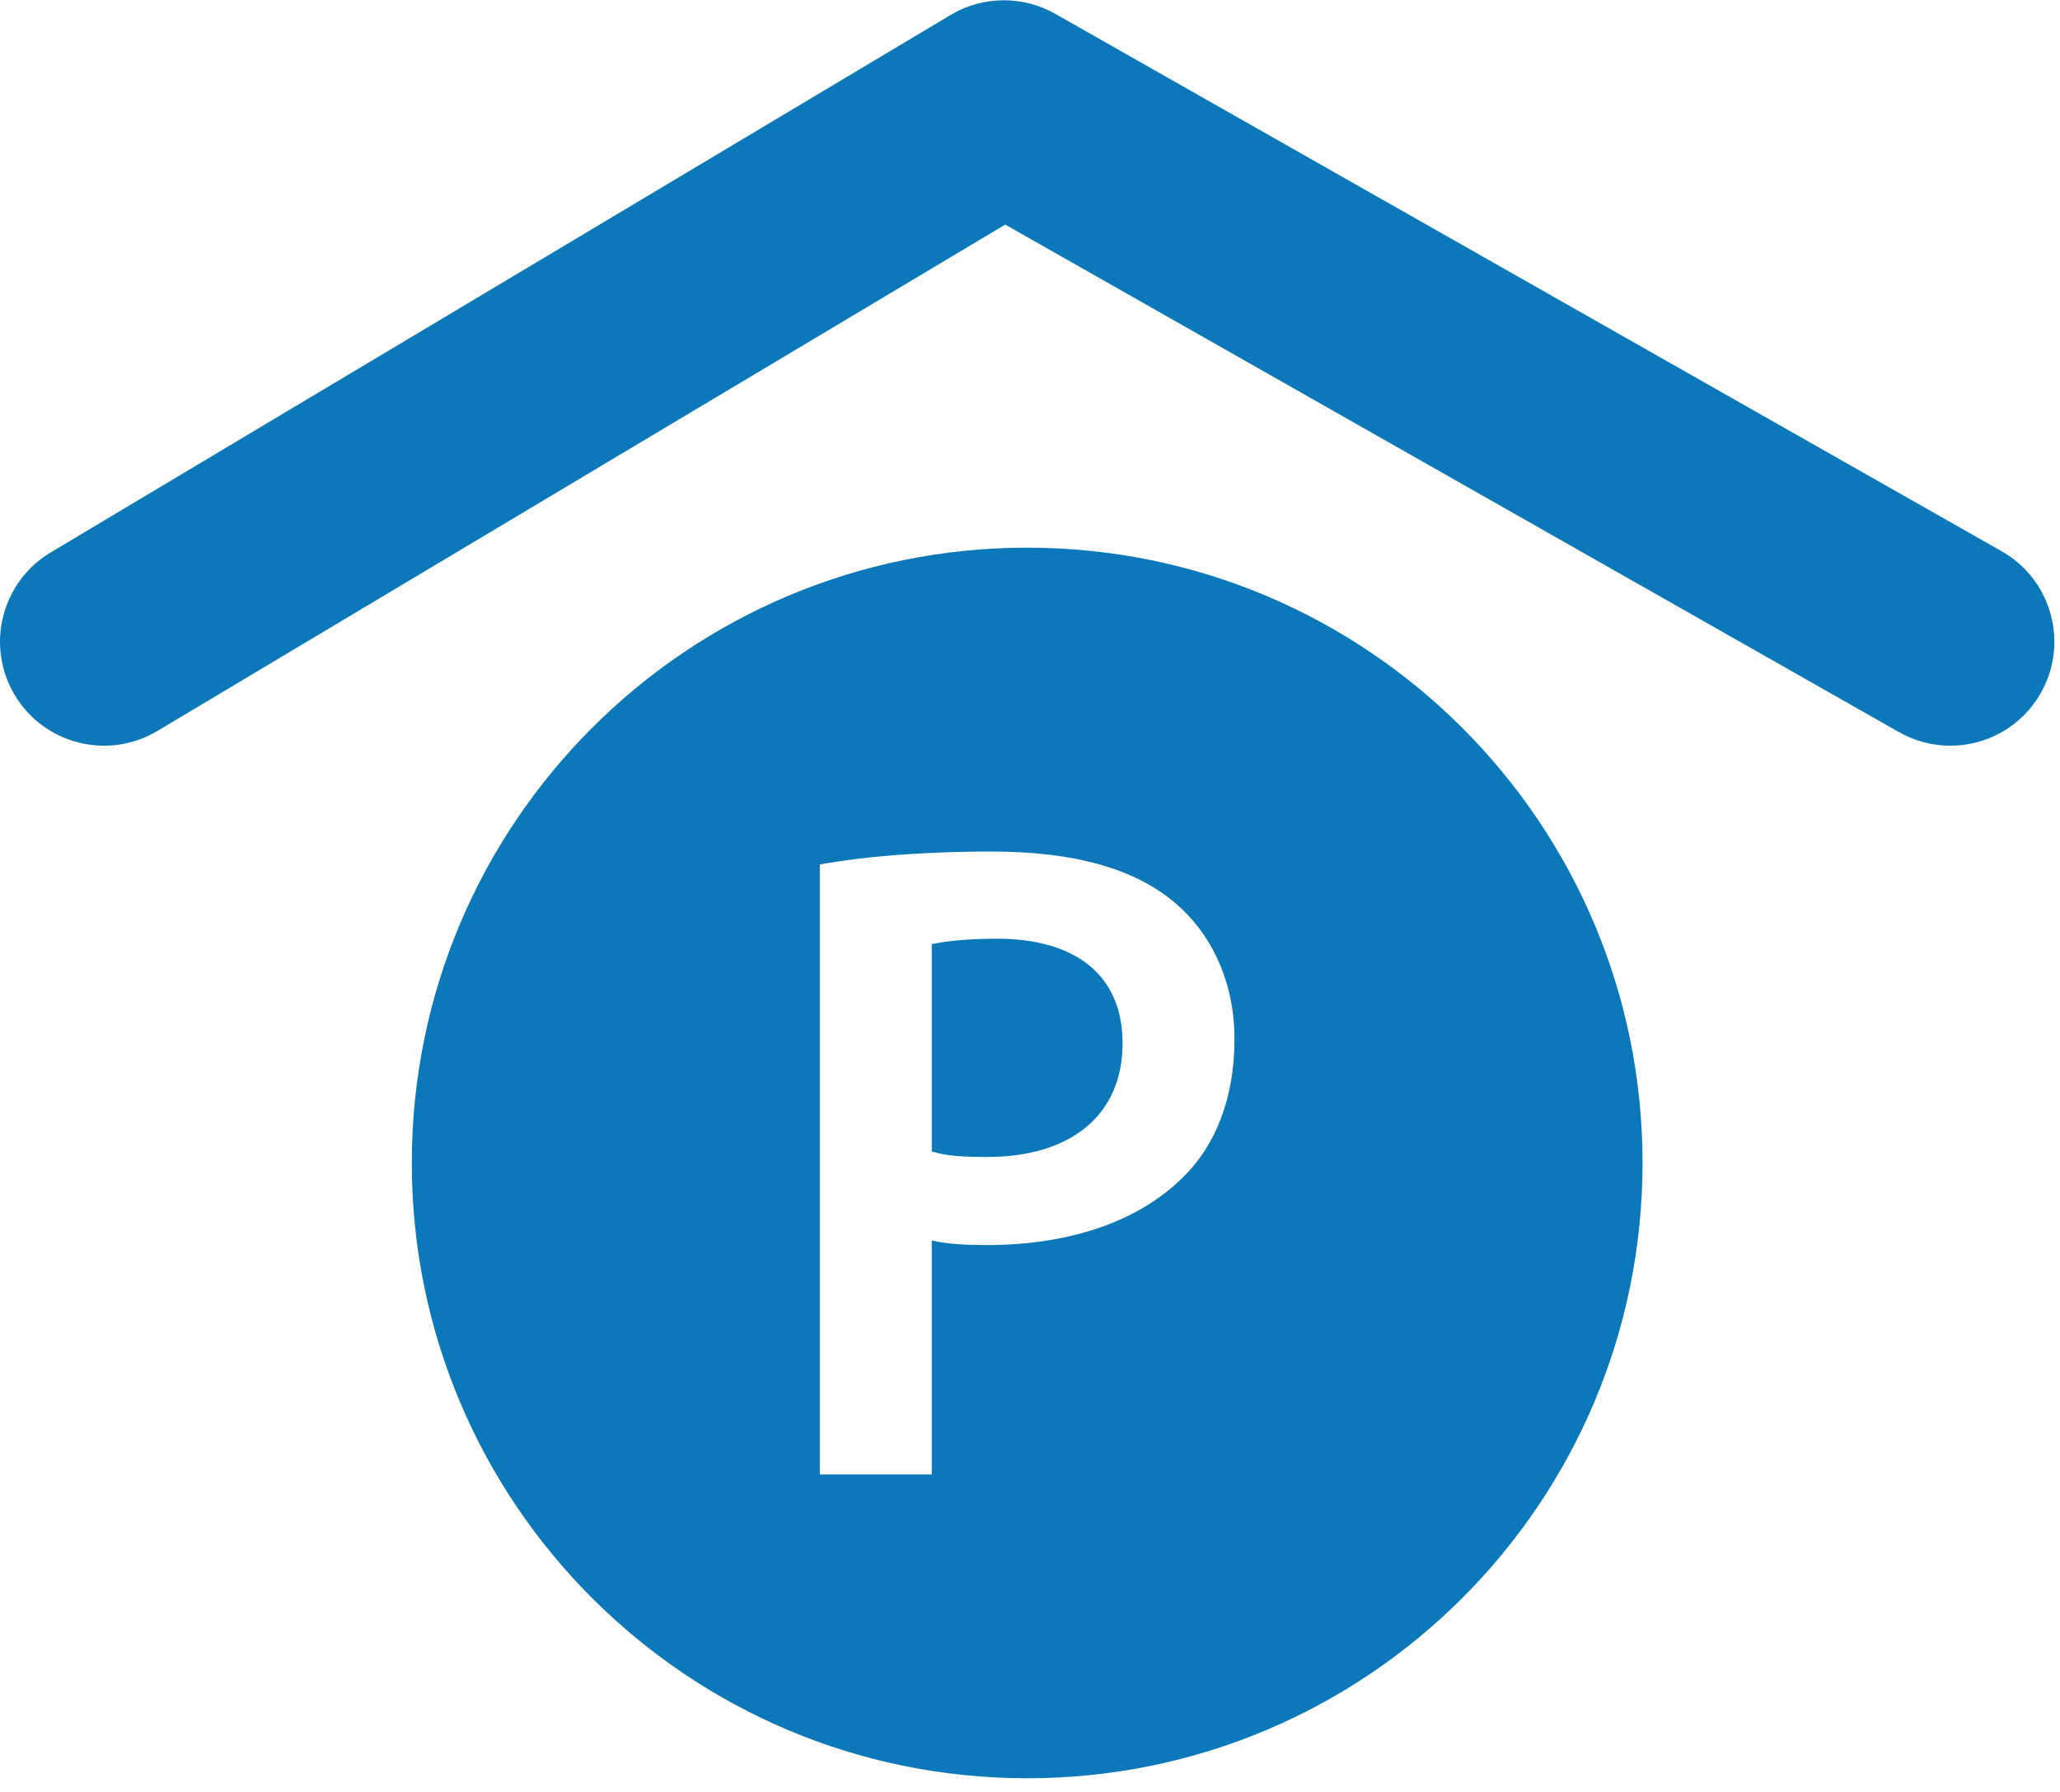
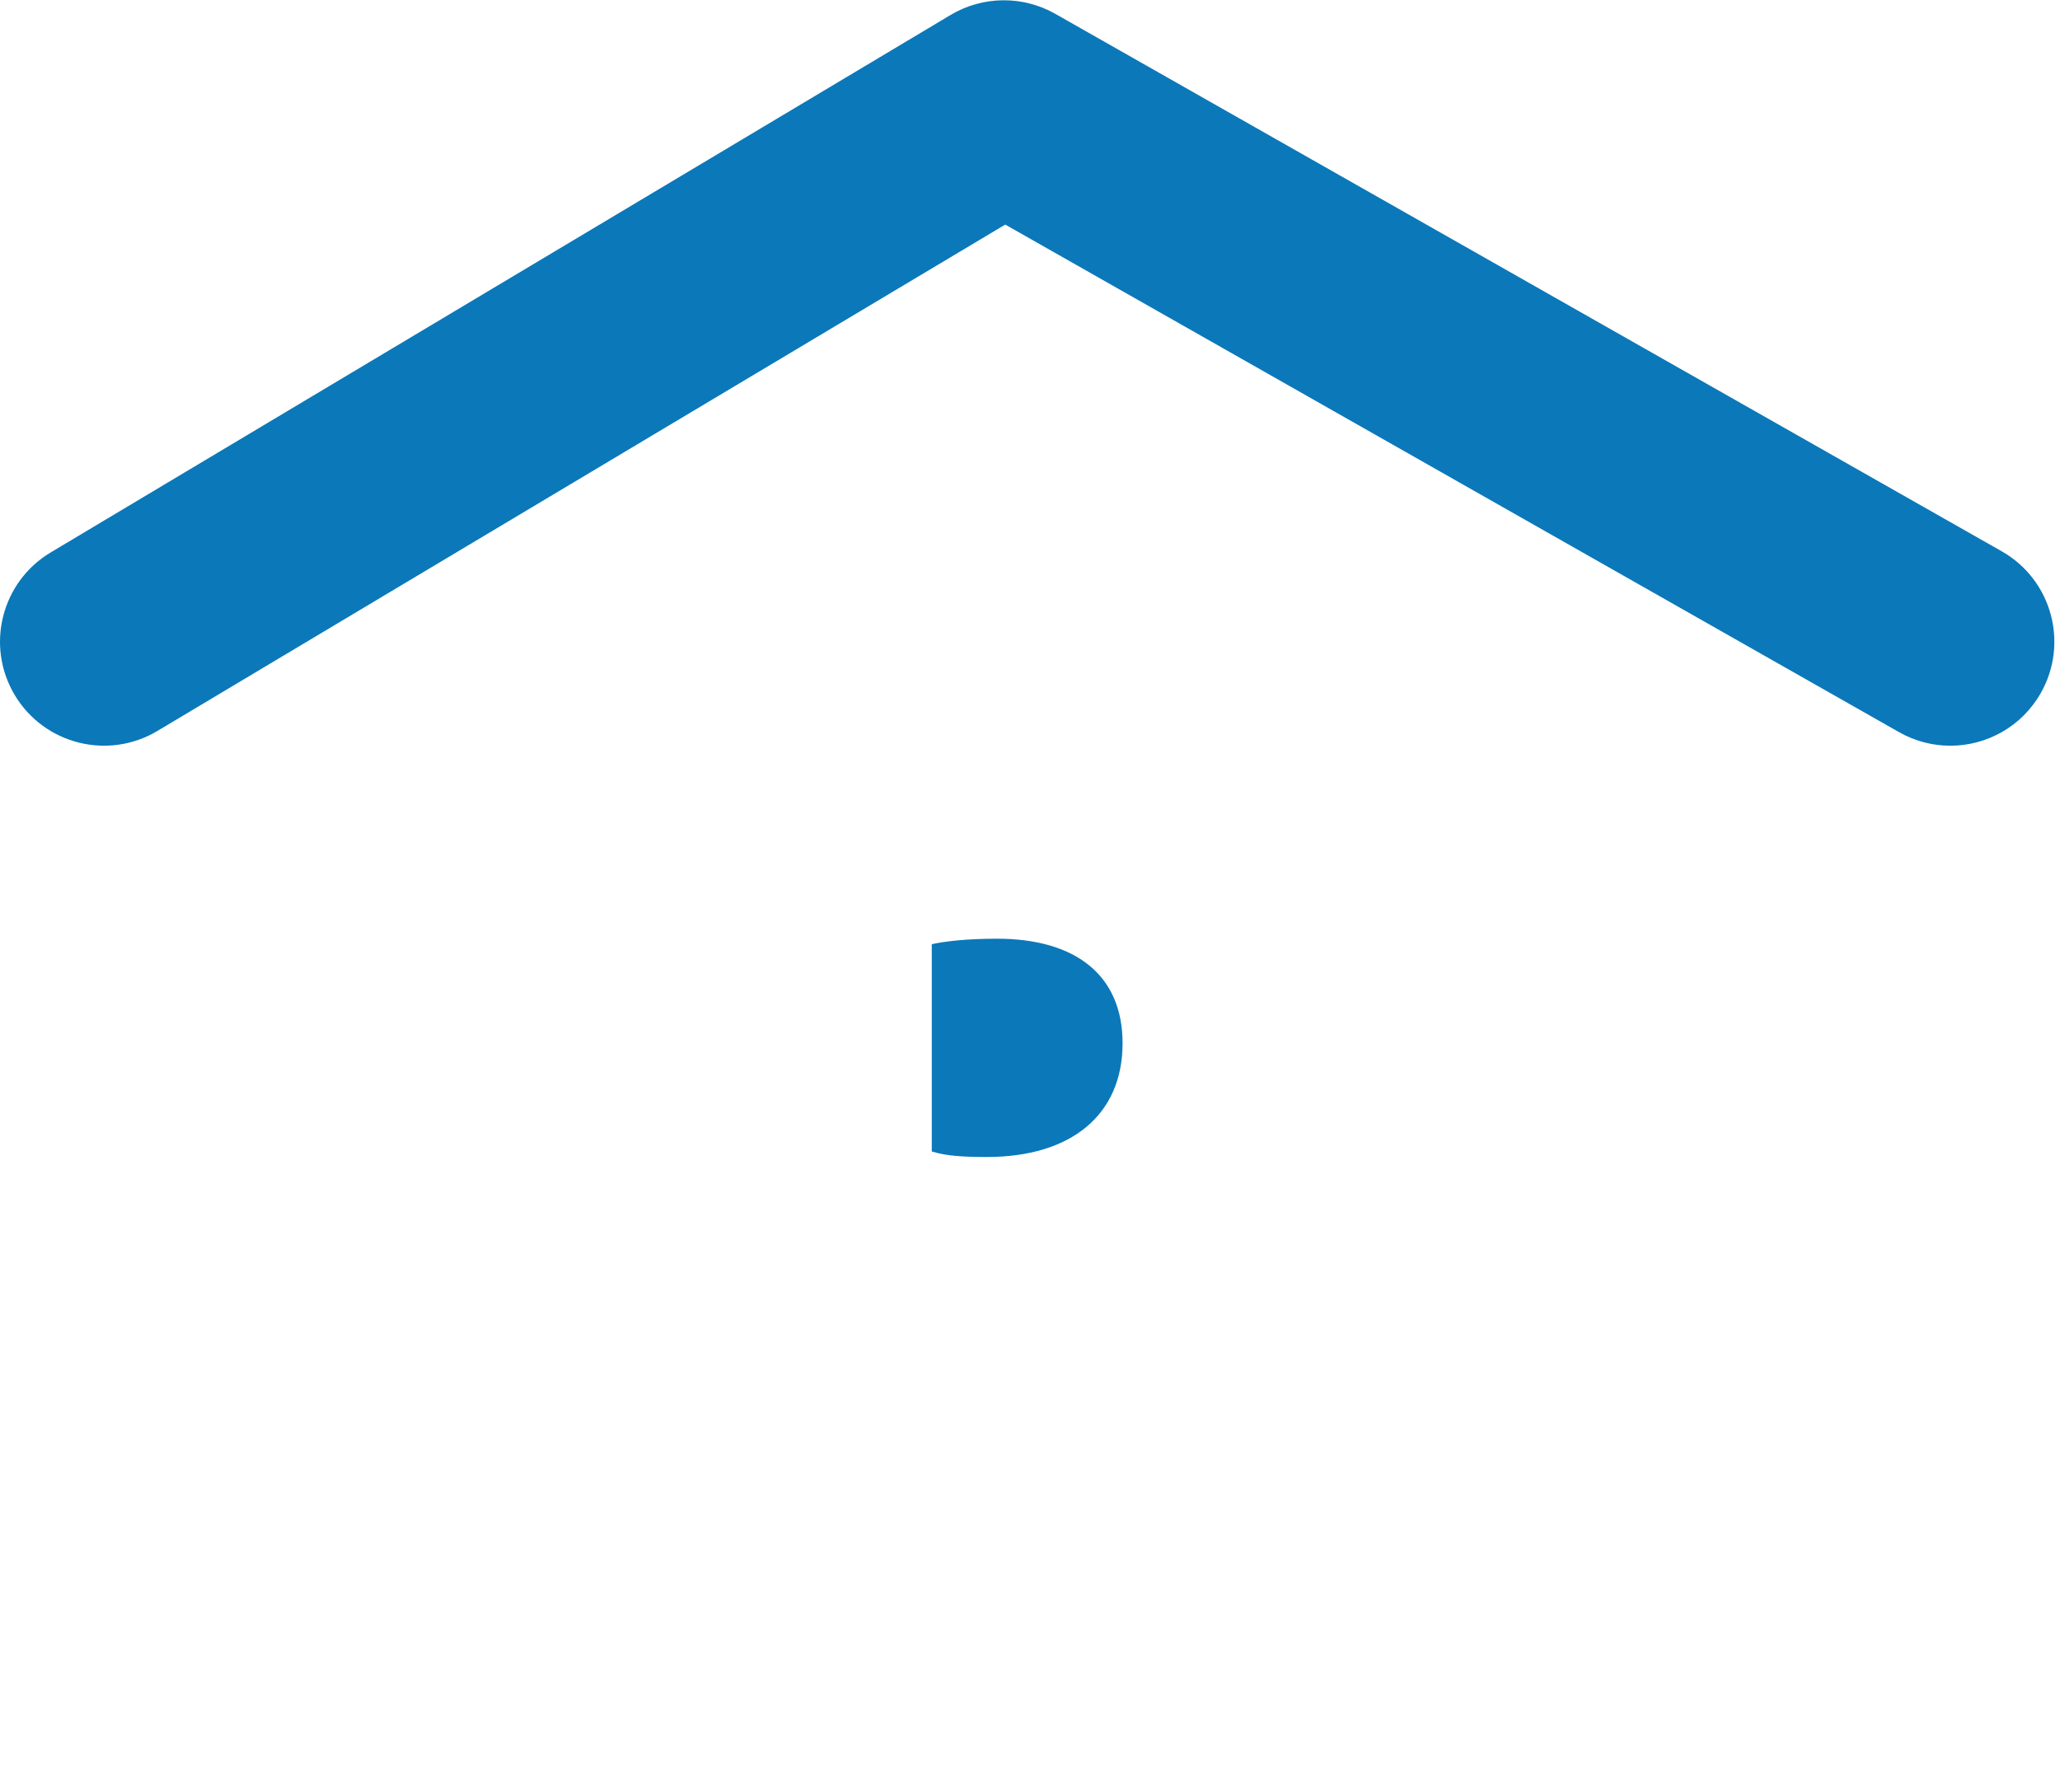
<svg xmlns="http://www.w3.org/2000/svg" width="100px" height="87px" viewBox="0 0 100 87" version="1.1">
  <title>ceiling-covered-parking-signal</title>
  <desc>Created with Sketch.</desc>
  <g id="Page-1" stroke="none" stroke-width="1" fill="none" fill-rule="evenodd">
    <g id="Homepage" transform="translate(-976, -1252)" fill="#0B78B9" fill-rule="nonzero">
      <g id="ceiling-covered-parking-signal" transform="translate(976, 1252)">
        <path d="M7.639,35.488 L48.798,10.903 L92.185,35.544 C92.973,35.991 93.829,36.204 94.673,36.204 C96.432,36.204 98.139,35.284 99.067,33.647 C100.444,31.224 99.595,28.141 97.171,26.765 L51.226,0.671 C49.646,-0.225 47.704,-0.205 46.144,0.727 L2.461,26.82 C0.066,28.251 -0.714,31.35 0.715,33.744 C2.146,36.138 5.248,36.917 7.639,35.488 Z" id="Path" />
-         <path d="M48.394,45.573 C46.879,45.573 45.811,45.708 45.232,45.841 L45.232,55.903 C45.946,56.125 46.791,56.171 47.904,56.171 C52,56.171 54.494,54.124 54.494,50.649 C54.493,47.312 52.176,45.573 48.394,45.573 Z" id="Path" />
-         <path d="M49.863,26.589 C33.367,26.589 19.99,39.963 19.99,56.46 C19.99,72.958 33.367,86.333 49.863,86.333 C66.36,86.333 79.735,72.958 79.735,56.46 C79.735,39.963 66.36,26.589 49.863,26.589 Z M57.387,57.196 C55.162,59.379 51.78,60.447 47.904,60.447 C46.879,60.447 45.988,60.401 45.232,60.225 L45.232,71.581 L39.798,71.581 L39.798,41.967 C41.802,41.61 44.518,41.342 48.173,41.342 C52.176,41.342 55.074,42.188 56.988,43.79 C58.766,45.261 59.926,47.62 59.926,50.426 C59.928,53.277 59.038,55.594 57.387,57.196 Z" id="Shape" />
+         <path d="M48.394,45.573 C46.879,45.573 45.811,45.708 45.232,45.841 L45.232,55.903 C45.946,56.125 46.791,56.171 47.904,56.171 C52,56.171 54.494,54.124 54.494,50.649 C54.493,47.312 52.176,45.573 48.394,45.573 " id="Path" />
      </g>
    </g>
  </g>
</svg>